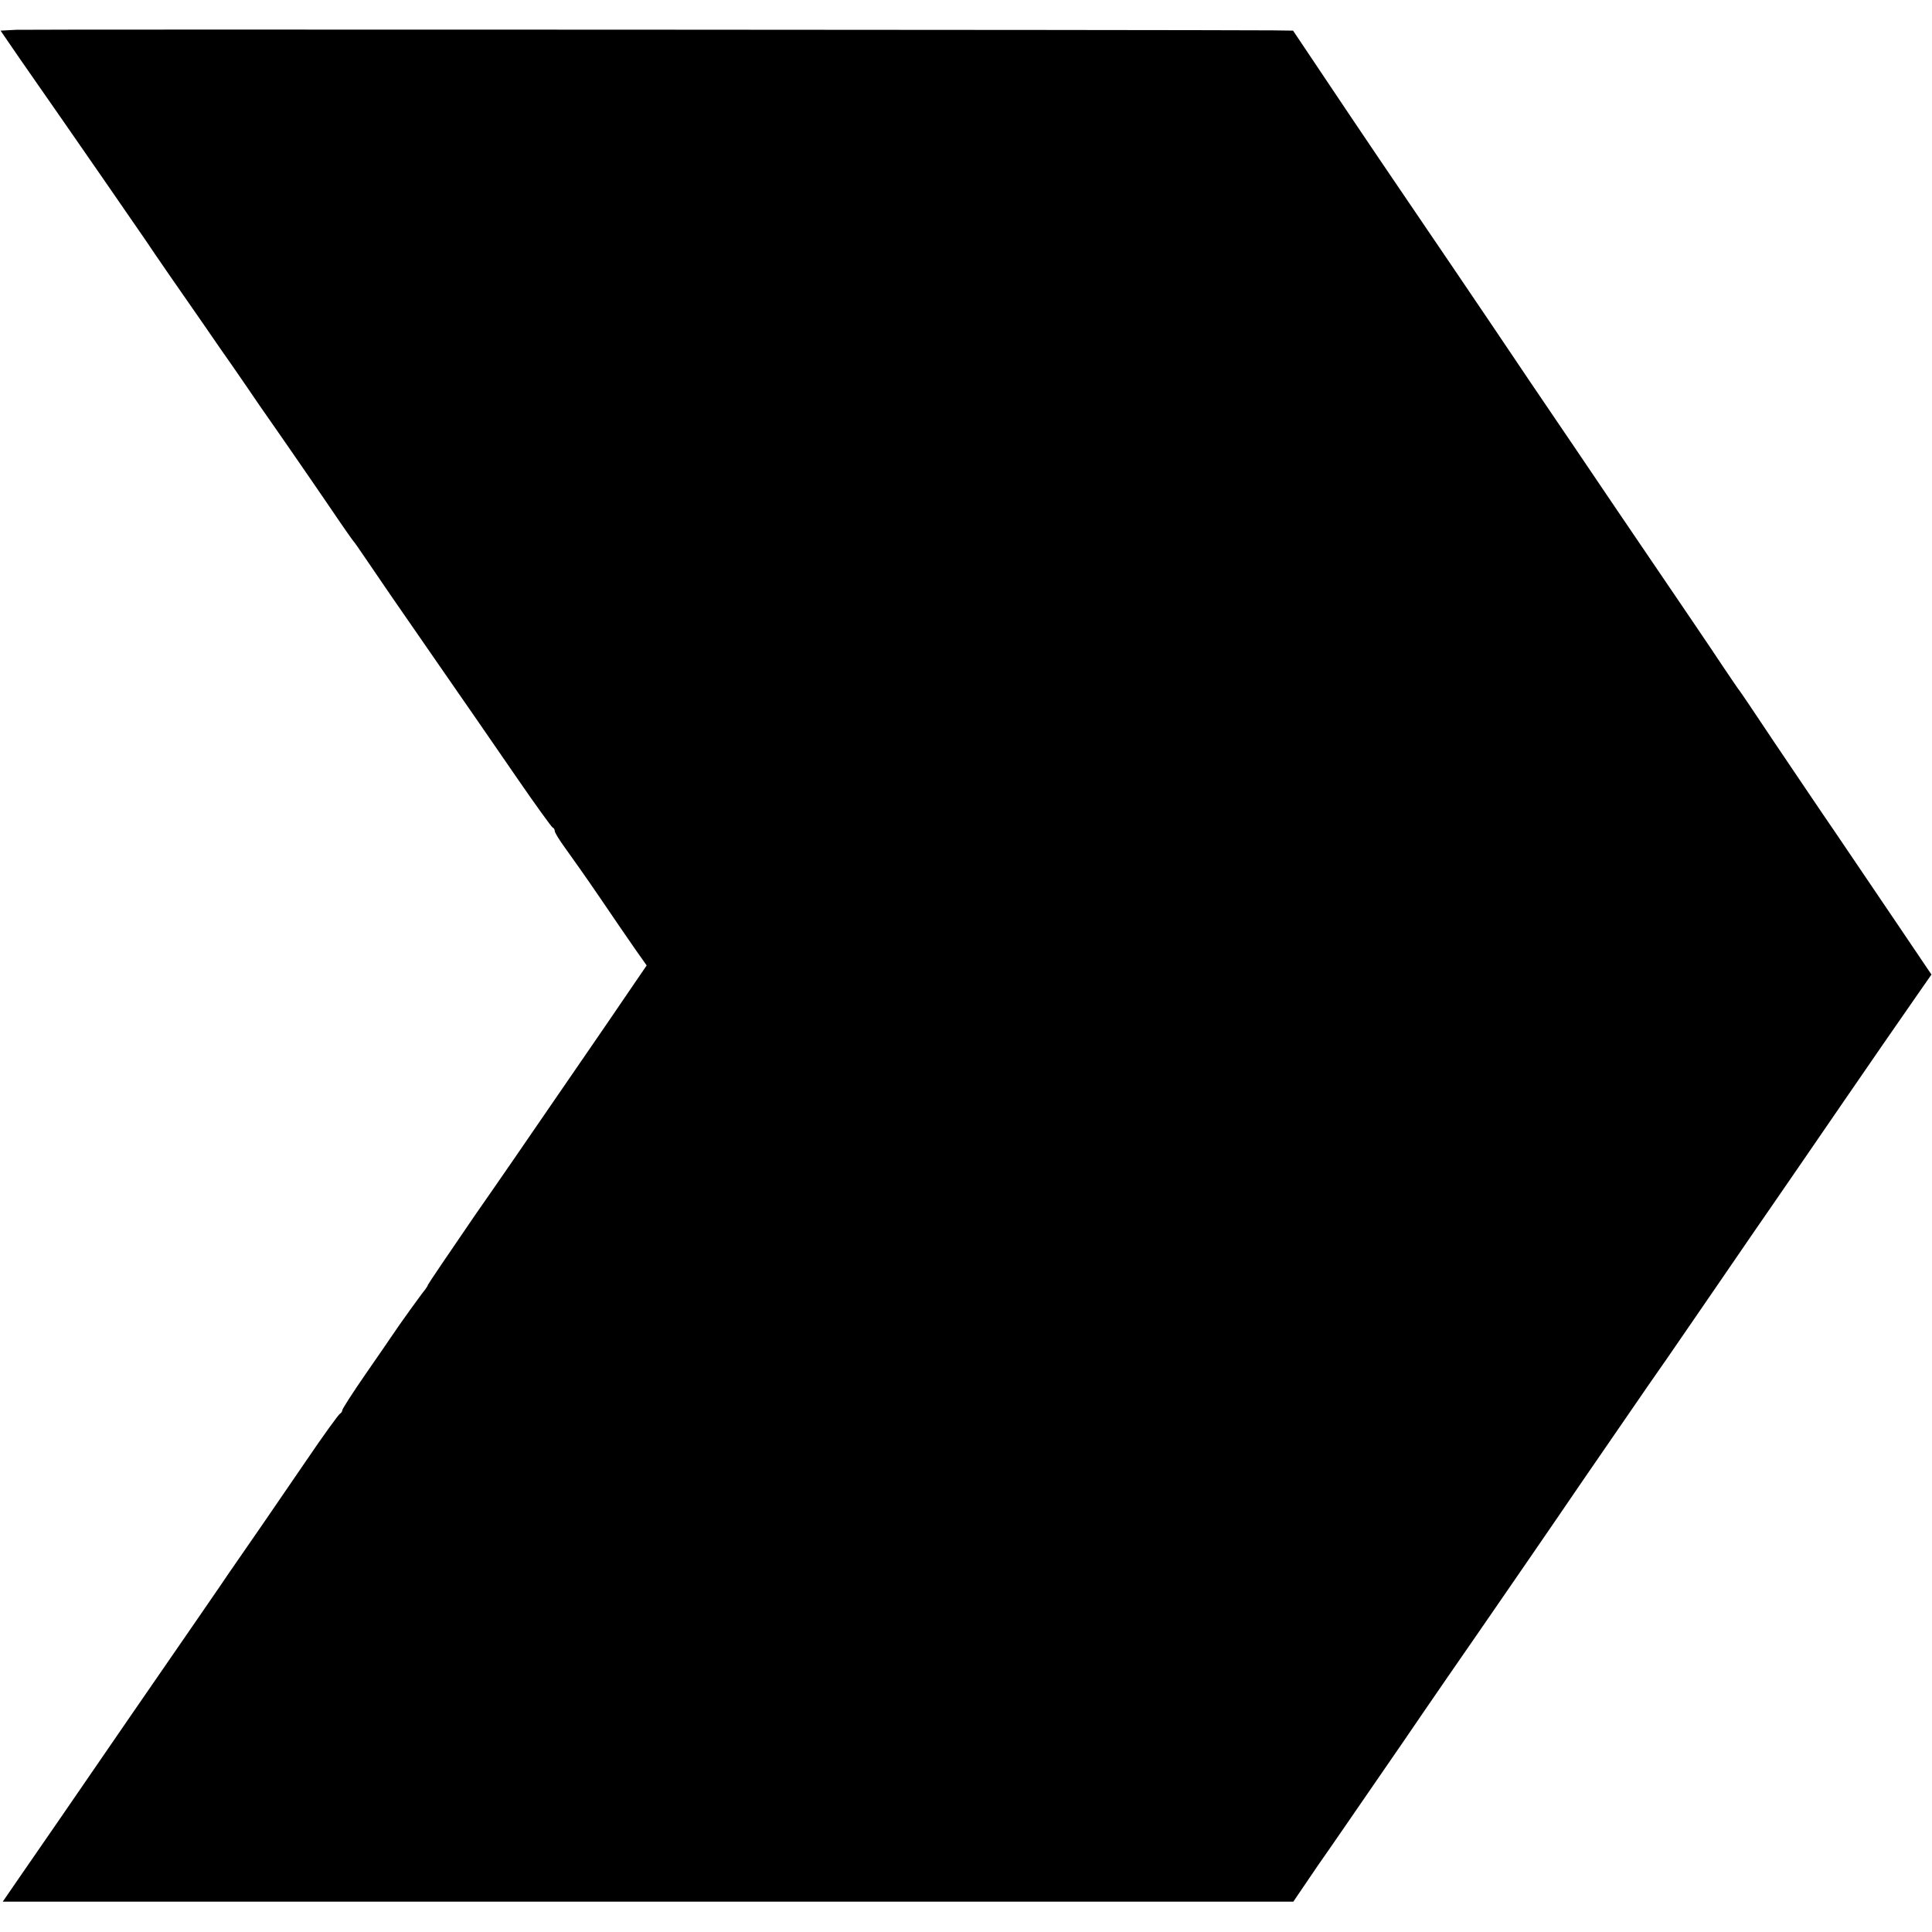
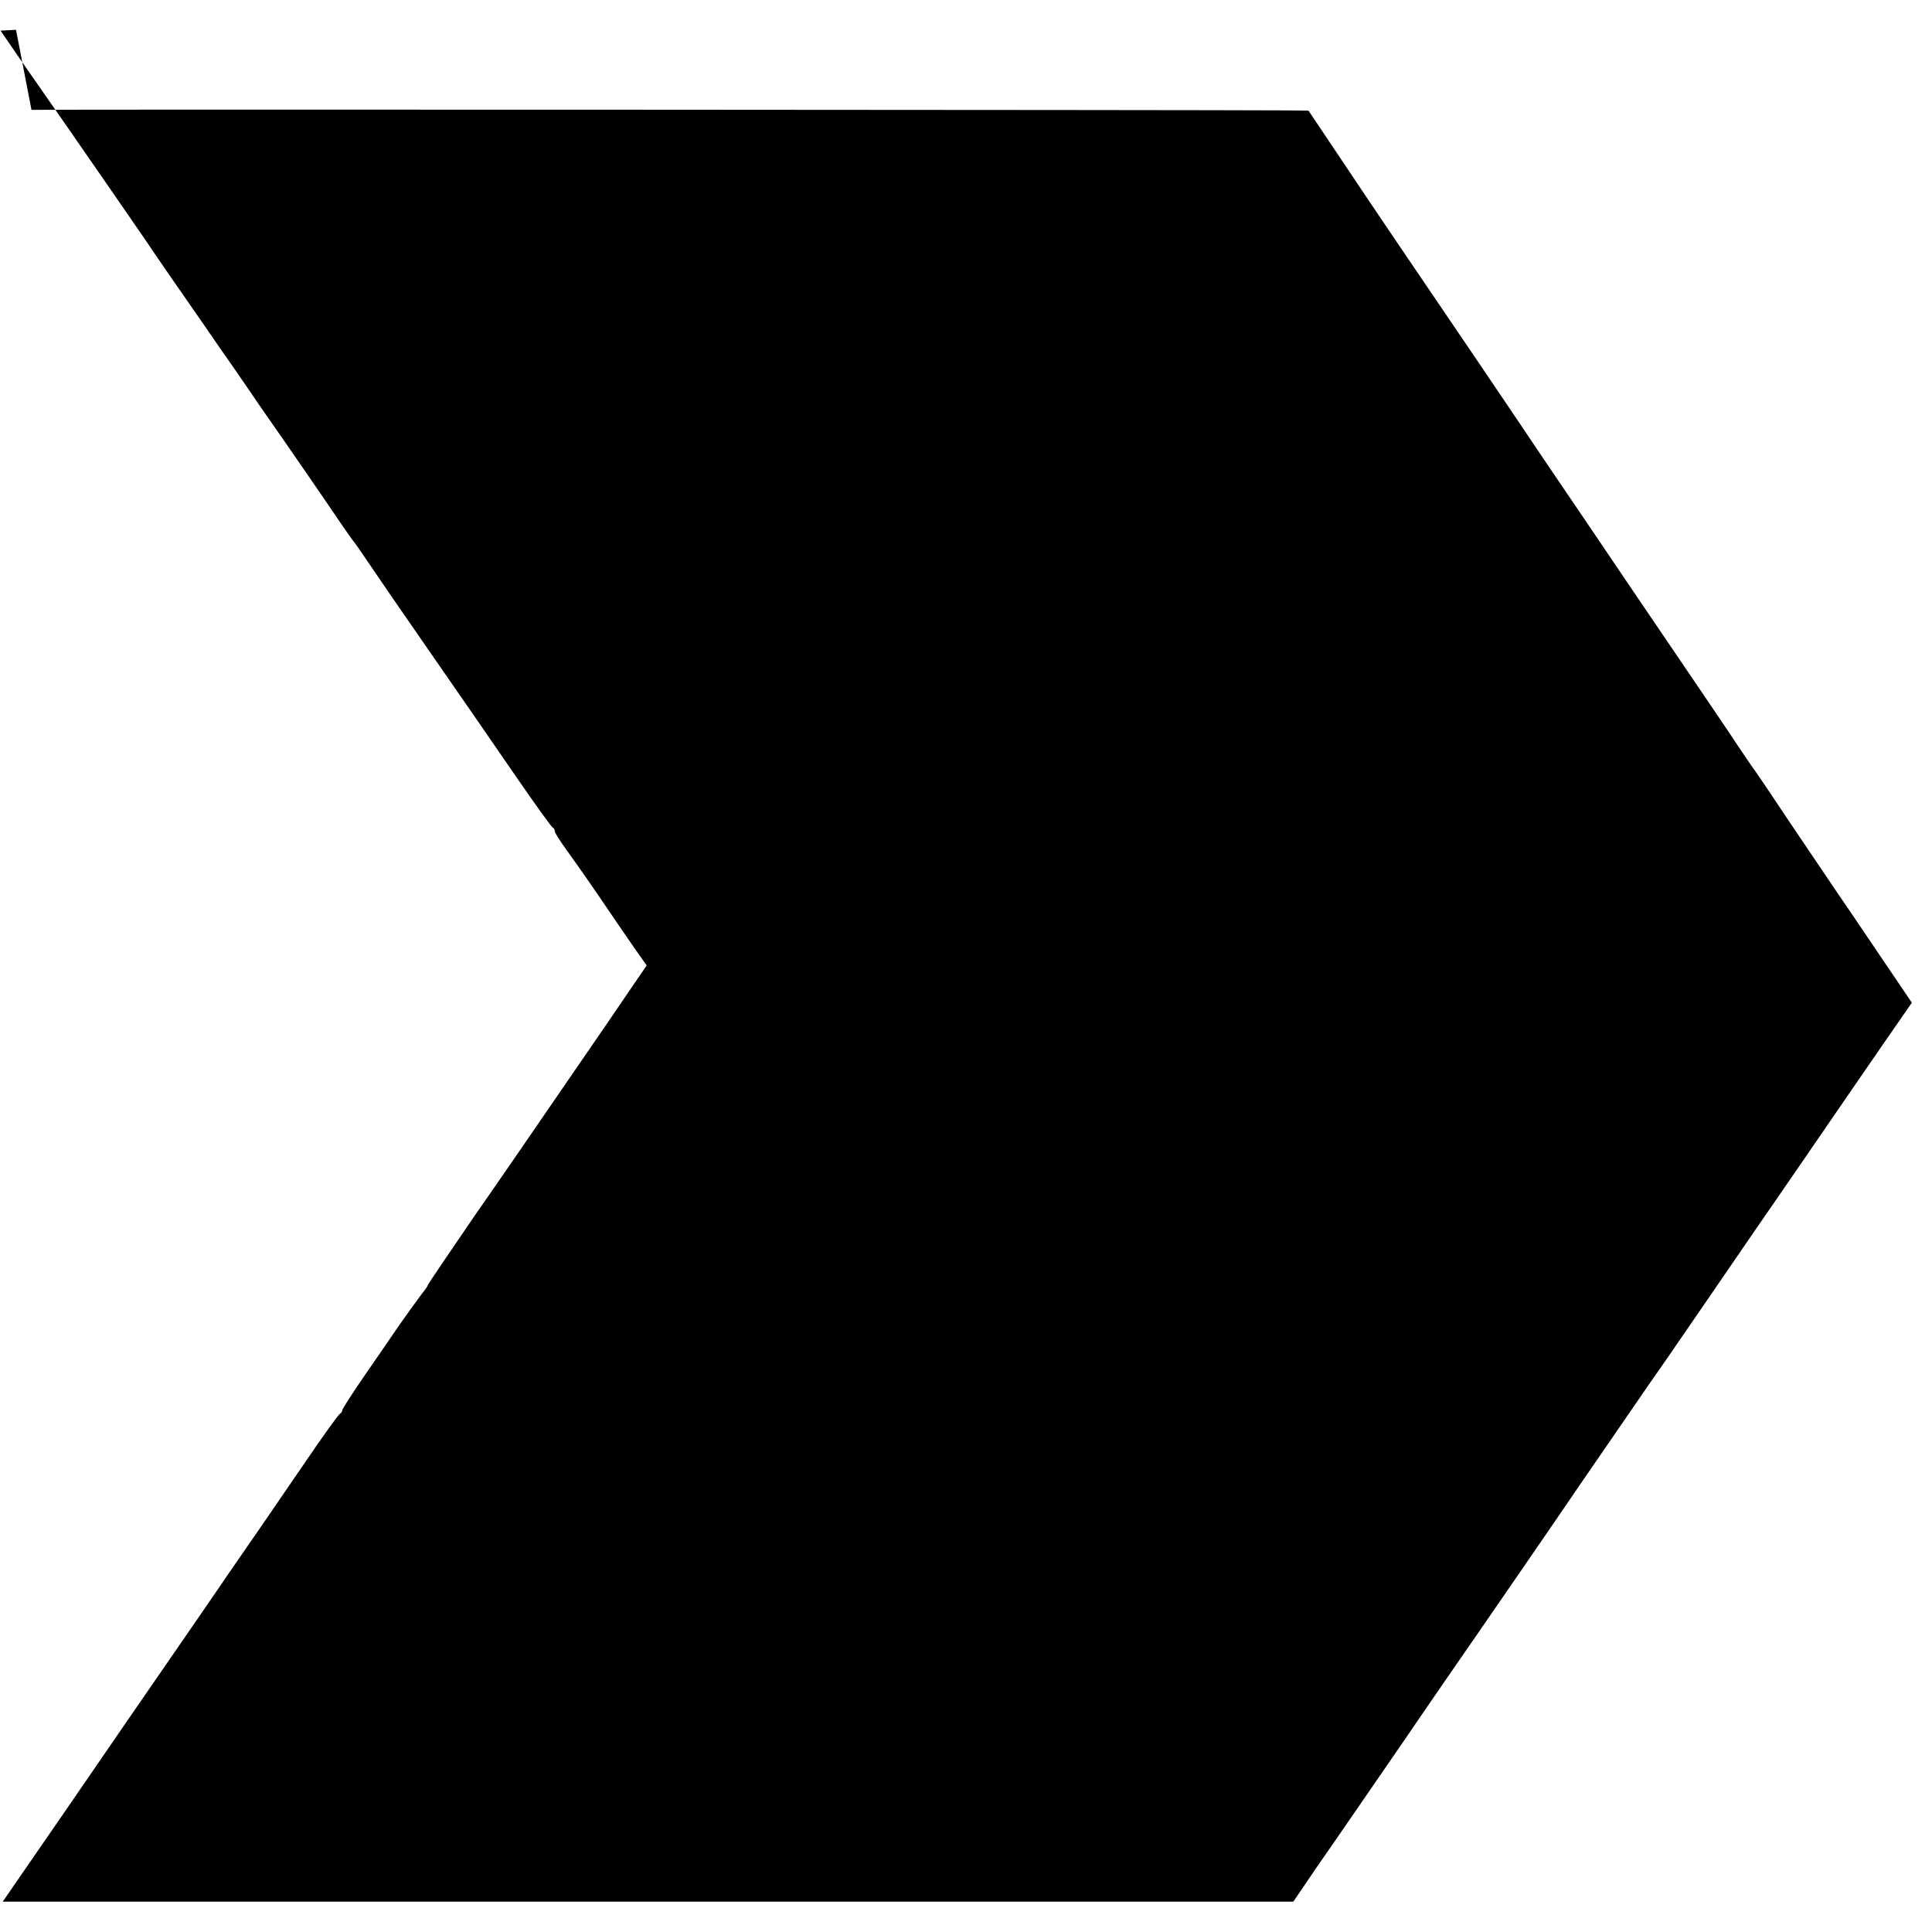
<svg xmlns="http://www.w3.org/2000/svg" version="1.0" width="700pt" height="700pt" viewBox="0 0 700 700" preserveAspectRatio="xMidYMid meet">
  <g transform="translate(0,700) scale(0.1,-0.1)" fill="#000000" stroke="none">
-     <path d="M58 6892 l-56 -3 70 -102 c210 -301 441 -636 458 -661 18 -28 139 -203 211 -306 28 -41 75 -109 104 -150 28 -41 72 -104 96 -140 110 -157 256 -370 293 -425 23 -33 43 -62 46 -65 3 -3 25 -34 49 -70 24 -36 129 -189 234 -340 105 -151 245 -354 311 -450 66 -96 124 -176 128 -178 5 -2 8 -8 8 -13 0 -6 17 -33 38 -62 21 -29 77 -108 124 -177 47 -69 104 -153 128 -187 l43 -61 -69 -101 c-38 -56 -107 -157 -154 -225 -47 -68 -117 -170 -156 -227 -39 -57 -148 -216 -243 -352 -94 -137 -171 -251 -171 -253 0 -3 -5 -10 -10 -17 -10 -11 -95 -129 -120 -167 -5 -8 -48 -70 -95 -138 -47 -68 -85 -127 -85 -132 0 -4 -4 -10 -8 -12 -4 -1 -60 -78 -123 -171 -94 -138 -218 -318 -282 -410 -6 -10 -164 -239 -351 -510 -186 -271 -367 -534 -402 -584 l-64 -93 2338 0 2338 0 89 131 c50 71 145 210 212 307 67 97 146 212 175 255 29 42 118 172 198 287 80 116 249 361 375 546 127 184 250 364 275 399 25 35 119 173 210 305 91 133 190 277 220 320 30 44 136 197 235 342 99 144 212 308 252 365 l71 102 -127 188 c-70 103 -170 251 -222 328 -53 77 -151 223 -220 325 -68 102 -127 190 -132 195 -4 6 -27 39 -51 75 -34 52 -161 239 -386 570 -103 153 -193 285 -315 465 -81 121 -203 301 -270 400 -234 344 -347 511 -468 692 l-122 182 -75 1 c-295 2 -4507 4 -4552 2z" />
+     <path d="M58 6892 l-56 -3 70 -102 c210 -301 441 -636 458 -661 18 -28 139 -203 211 -306 28 -41 75 -109 104 -150 28 -41 72 -104 96 -140 110 -157 256 -370 293 -425 23 -33 43 -62 46 -65 3 -3 25 -34 49 -70 24 -36 129 -189 234 -340 105 -151 245 -354 311 -450 66 -96 124 -176 128 -178 5 -2 8 -8 8 -13 0 -6 17 -33 38 -62 21 -29 77 -108 124 -177 47 -69 104 -153 128 -187 l43 -61 -69 -101 c-38 -56 -107 -157 -154 -225 -47 -68 -117 -170 -156 -227 -39 -57 -148 -216 -243 -352 -94 -137 -171 -251 -171 -253 0 -3 -5 -10 -10 -17 -10 -11 -95 -129 -120 -167 -5 -8 -48 -70 -95 -138 -47 -68 -85 -127 -85 -132 0 -4 -4 -10 -8 -12 -4 -1 -60 -78 -123 -171 -94 -138 -218 -318 -282 -410 -6 -10 -164 -239 -351 -510 -186 -271 -367 -534 -402 -584 l-64 -93 2338 0 2338 0 89 131 c50 71 145 210 212 307 67 97 146 212 175 255 29 42 118 172 198 287 80 116 249 361 375 546 127 184 250 364 275 399 25 35 119 173 210 305 91 133 190 277 220 320 30 44 136 197 235 342 99 144 212 308 252 365 c-70 103 -170 251 -222 328 -53 77 -151 223 -220 325 -68 102 -127 190 -132 195 -4 6 -27 39 -51 75 -34 52 -161 239 -386 570 -103 153 -193 285 -315 465 -81 121 -203 301 -270 400 -234 344 -347 511 -468 692 l-122 182 -75 1 c-295 2 -4507 4 -4552 2z" />
  </g>
</svg>